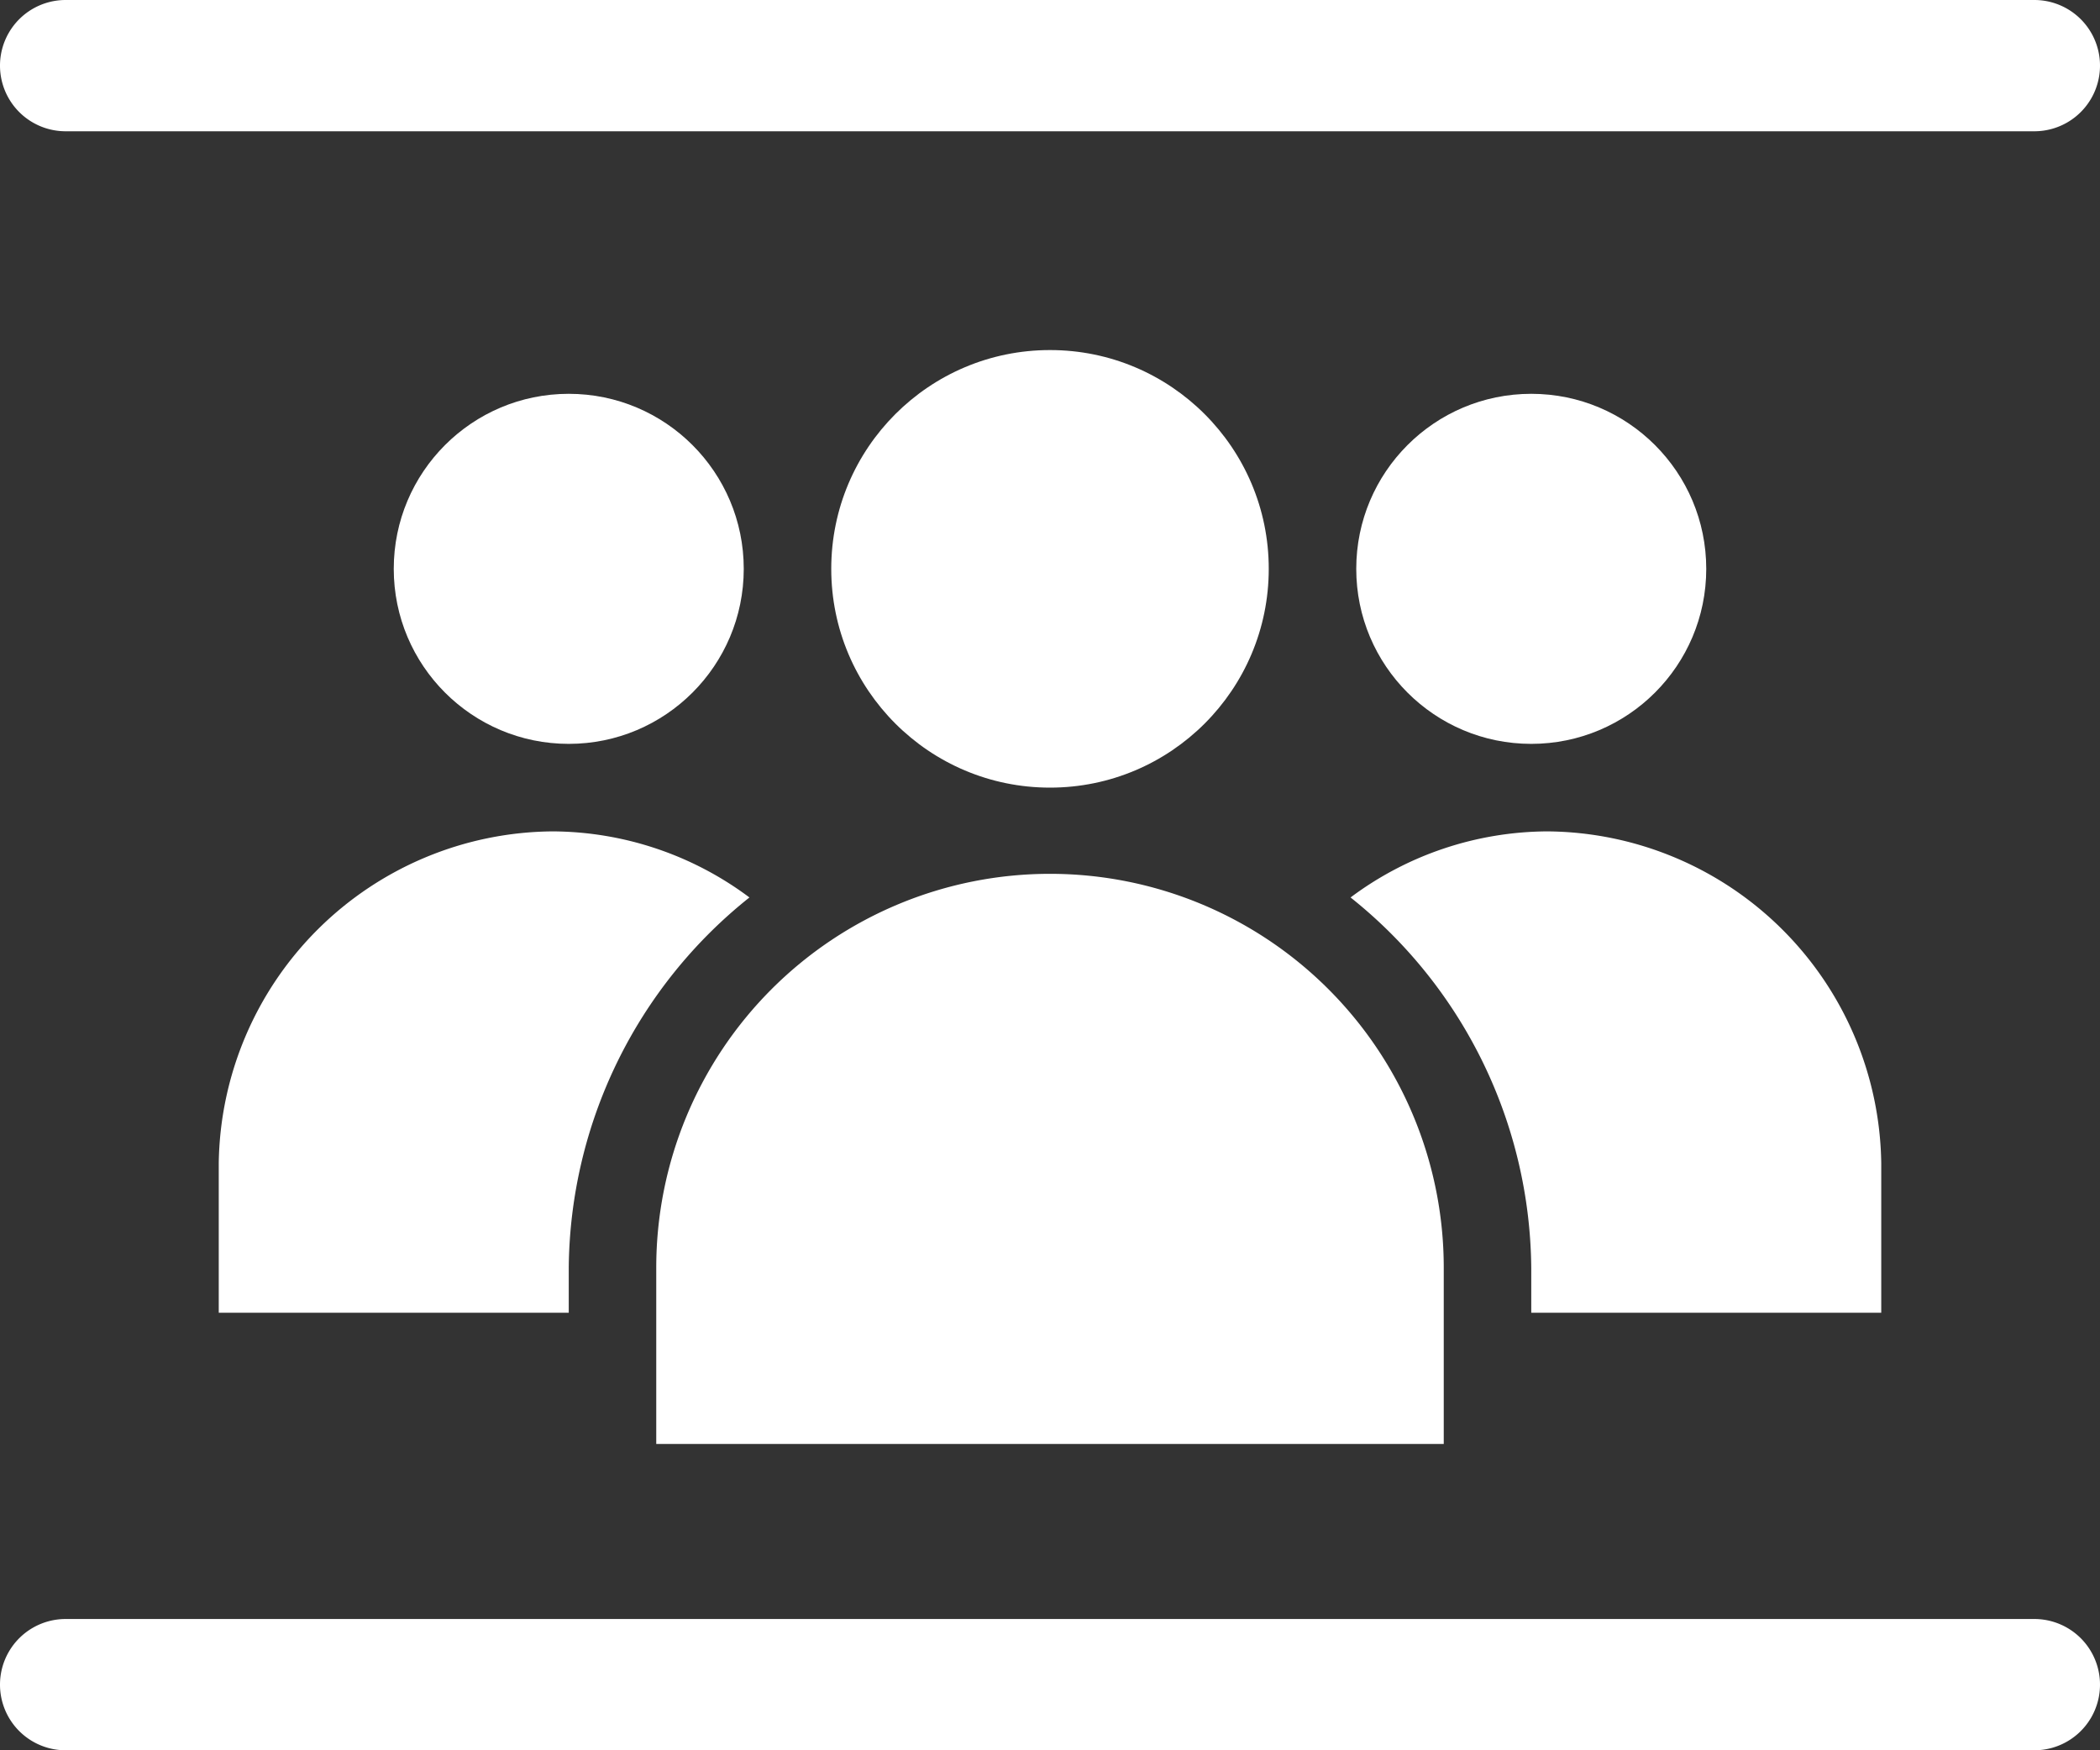
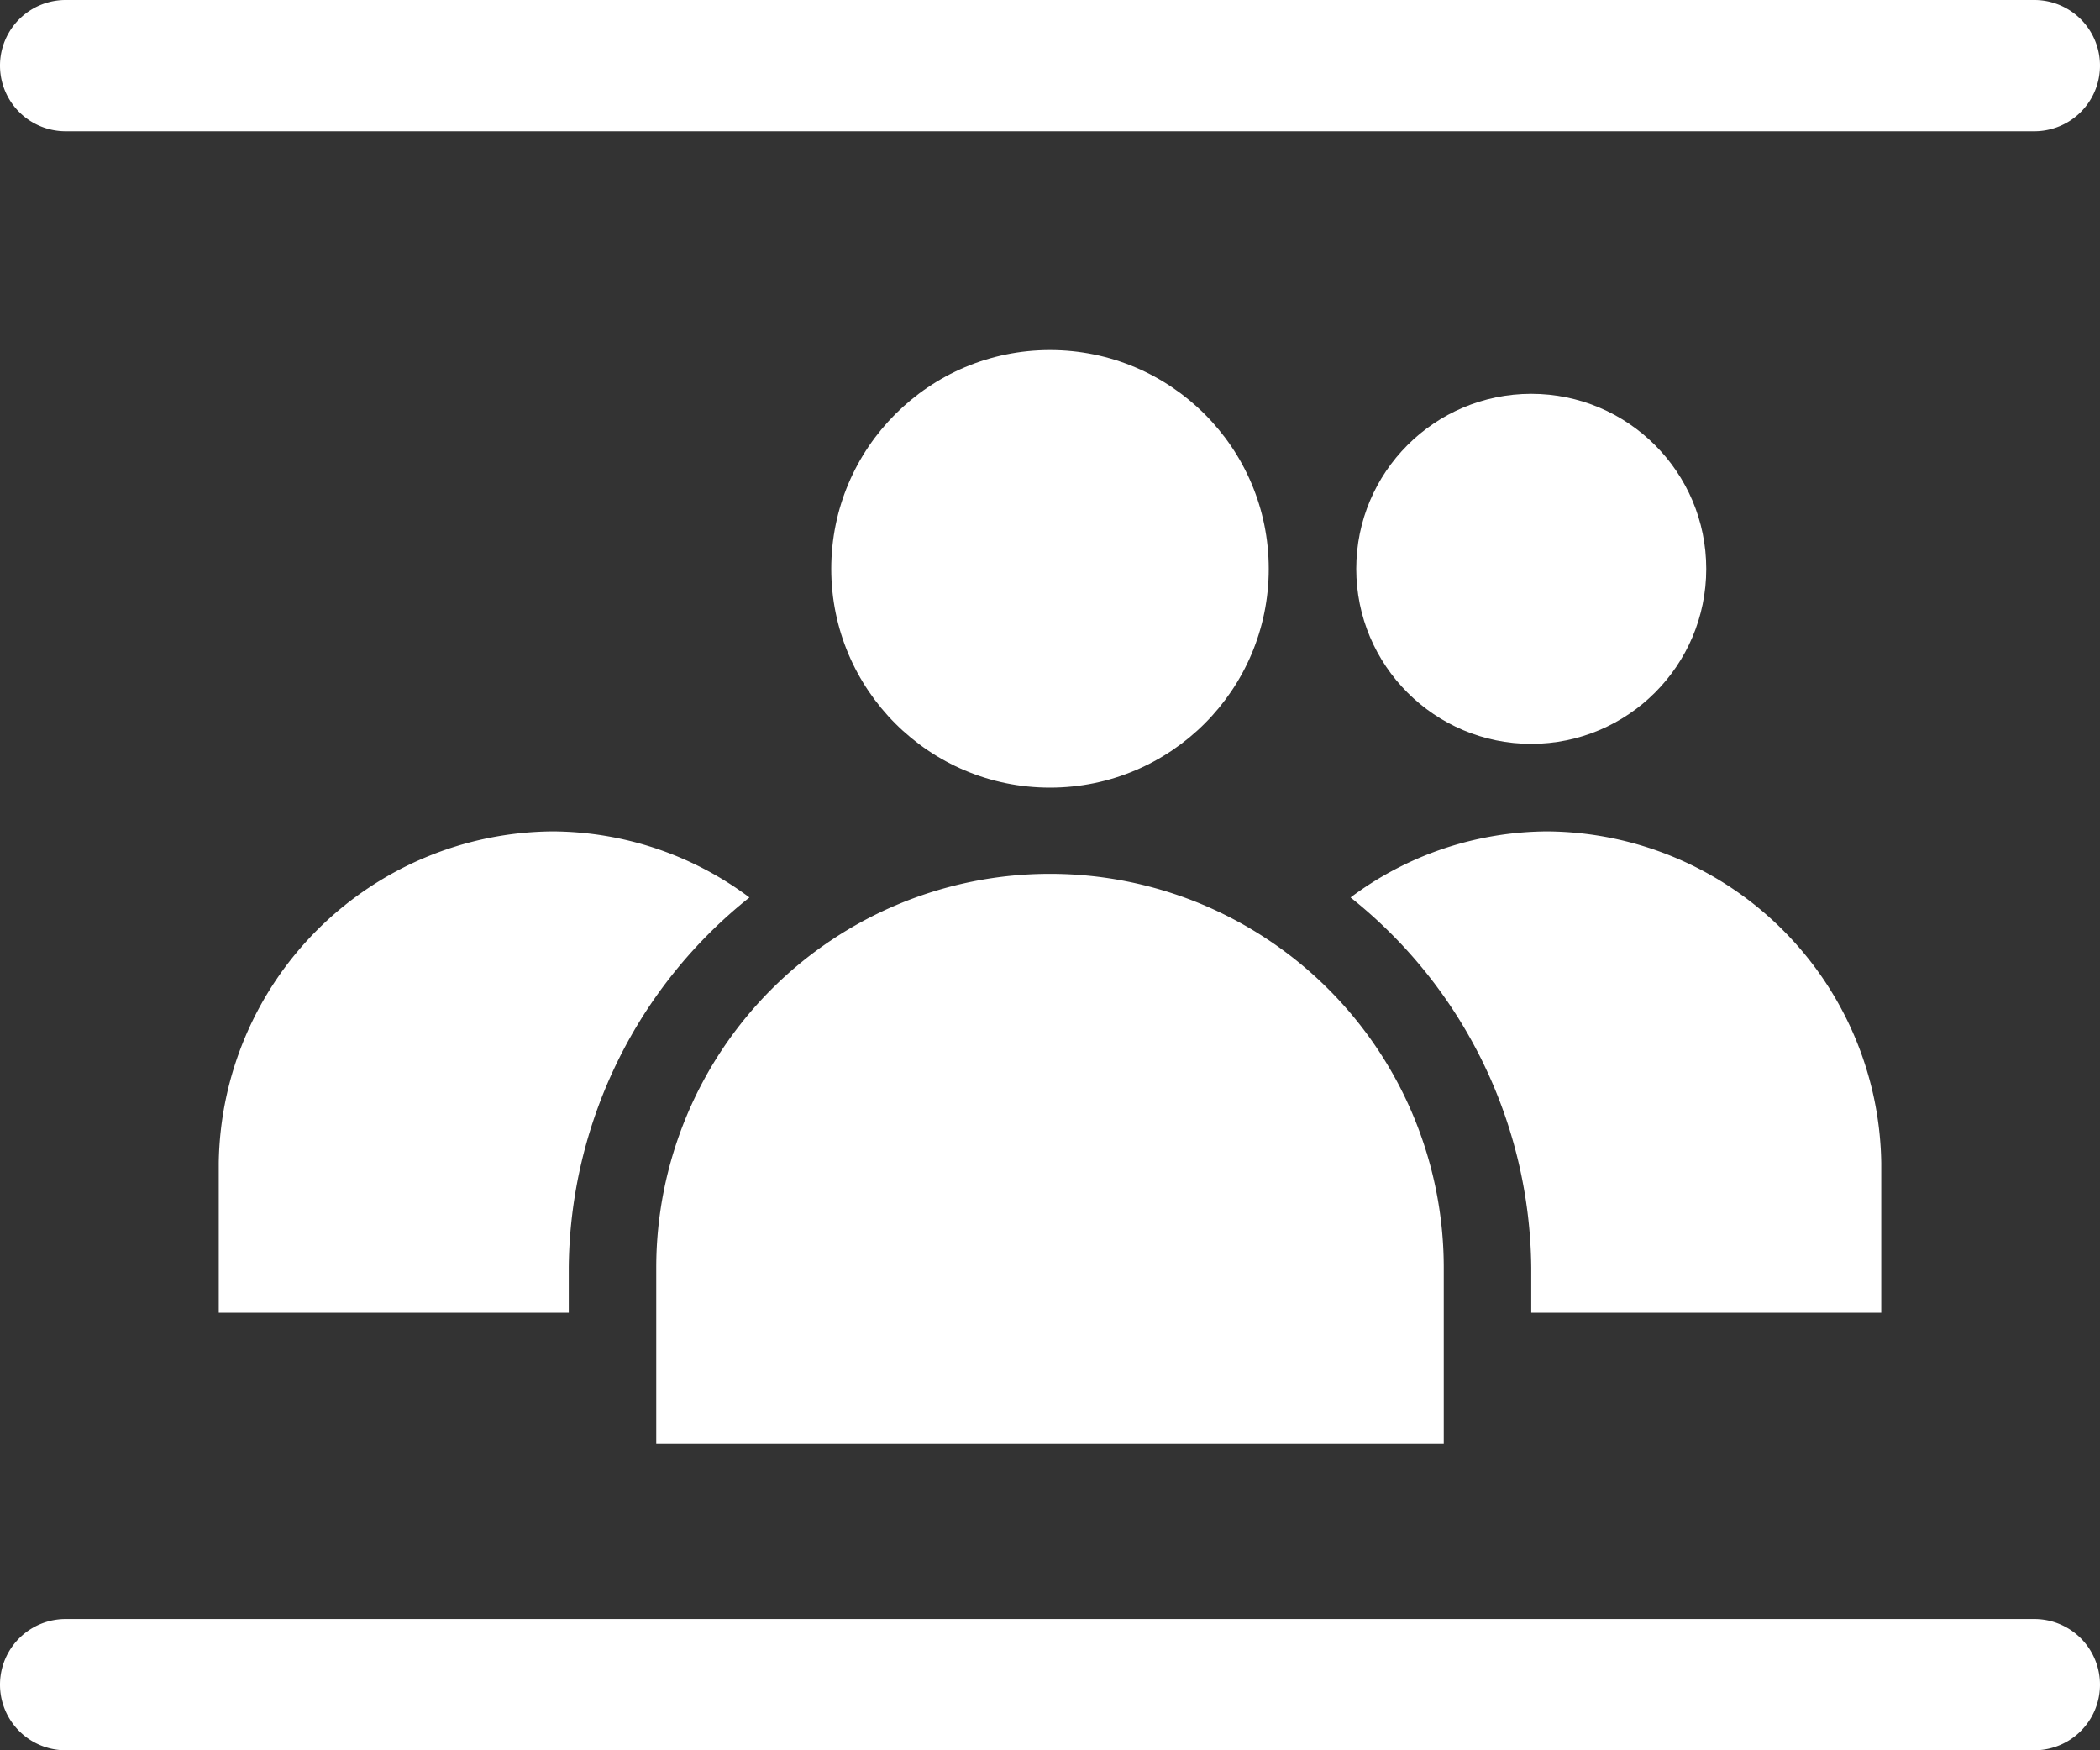
<svg xmlns="http://www.w3.org/2000/svg" viewBox="0 0 48 40">
  <rect x="0" y="0" width="48" height="40" fill="#333333" stroke="none" />
  <g fill="#5091cd" data-name="Layer 2">
-     <path d="M46.5 37h-45a1.5 1.5 0 0 0 0 3h45a1.5 1.5 0 0 0 0-3zM1.5 3h45a1.5 1.5 0 0 0 0-3h-45a1.5 1.5 0 0 0 0 3zM5 26.58V30h8v-1.03a10.938 10.938 0 0 1 4.13-8.46 7.565 7.565 0 0 0-4.5-1.51A7.69 7.69 0 0 0 5 26.58zM43 30v-3.42A7.69 7.69 0 0 0 35.37 19a7.565 7.565 0 0 0-4.5 1.51A10.938 10.938 0 0 1 35 28.97V30zM33 30v-1.03a9 9 0 0 0-18 0V33h18z" style="fill: #ffffff;" />
+     <path d="M46.5 37h-45a1.5 1.5 0 0 0 0 3h45a1.5 1.5 0 0 0 0-3zM1.5 3h45a1.5 1.5 0 0 0 0-3h-45a1.5 1.5 0 0 0 0 3M5 26.58V30h8v-1.03a10.938 10.938 0 0 1 4.13-8.46 7.565 7.565 0 0 0-4.5-1.51A7.69 7.69 0 0 0 5 26.58zM43 30v-3.42A7.69 7.69 0 0 0 35.37 19a7.565 7.565 0 0 0-4.5 1.51A10.938 10.938 0 0 1 35 28.97V30zM33 30v-1.03a9 9 0 0 0-18 0V33h18z" style="fill: #ffffff;" />
    <circle cx="24" cy="13" r="5" style="fill: #ffffff;" />
-     <circle cx="13" cy="13" r="4" style="fill: #ffffff;" />
    <circle cx="35" cy="13" r="4" style="fill: #ffffff;" />
  </g>
</svg>